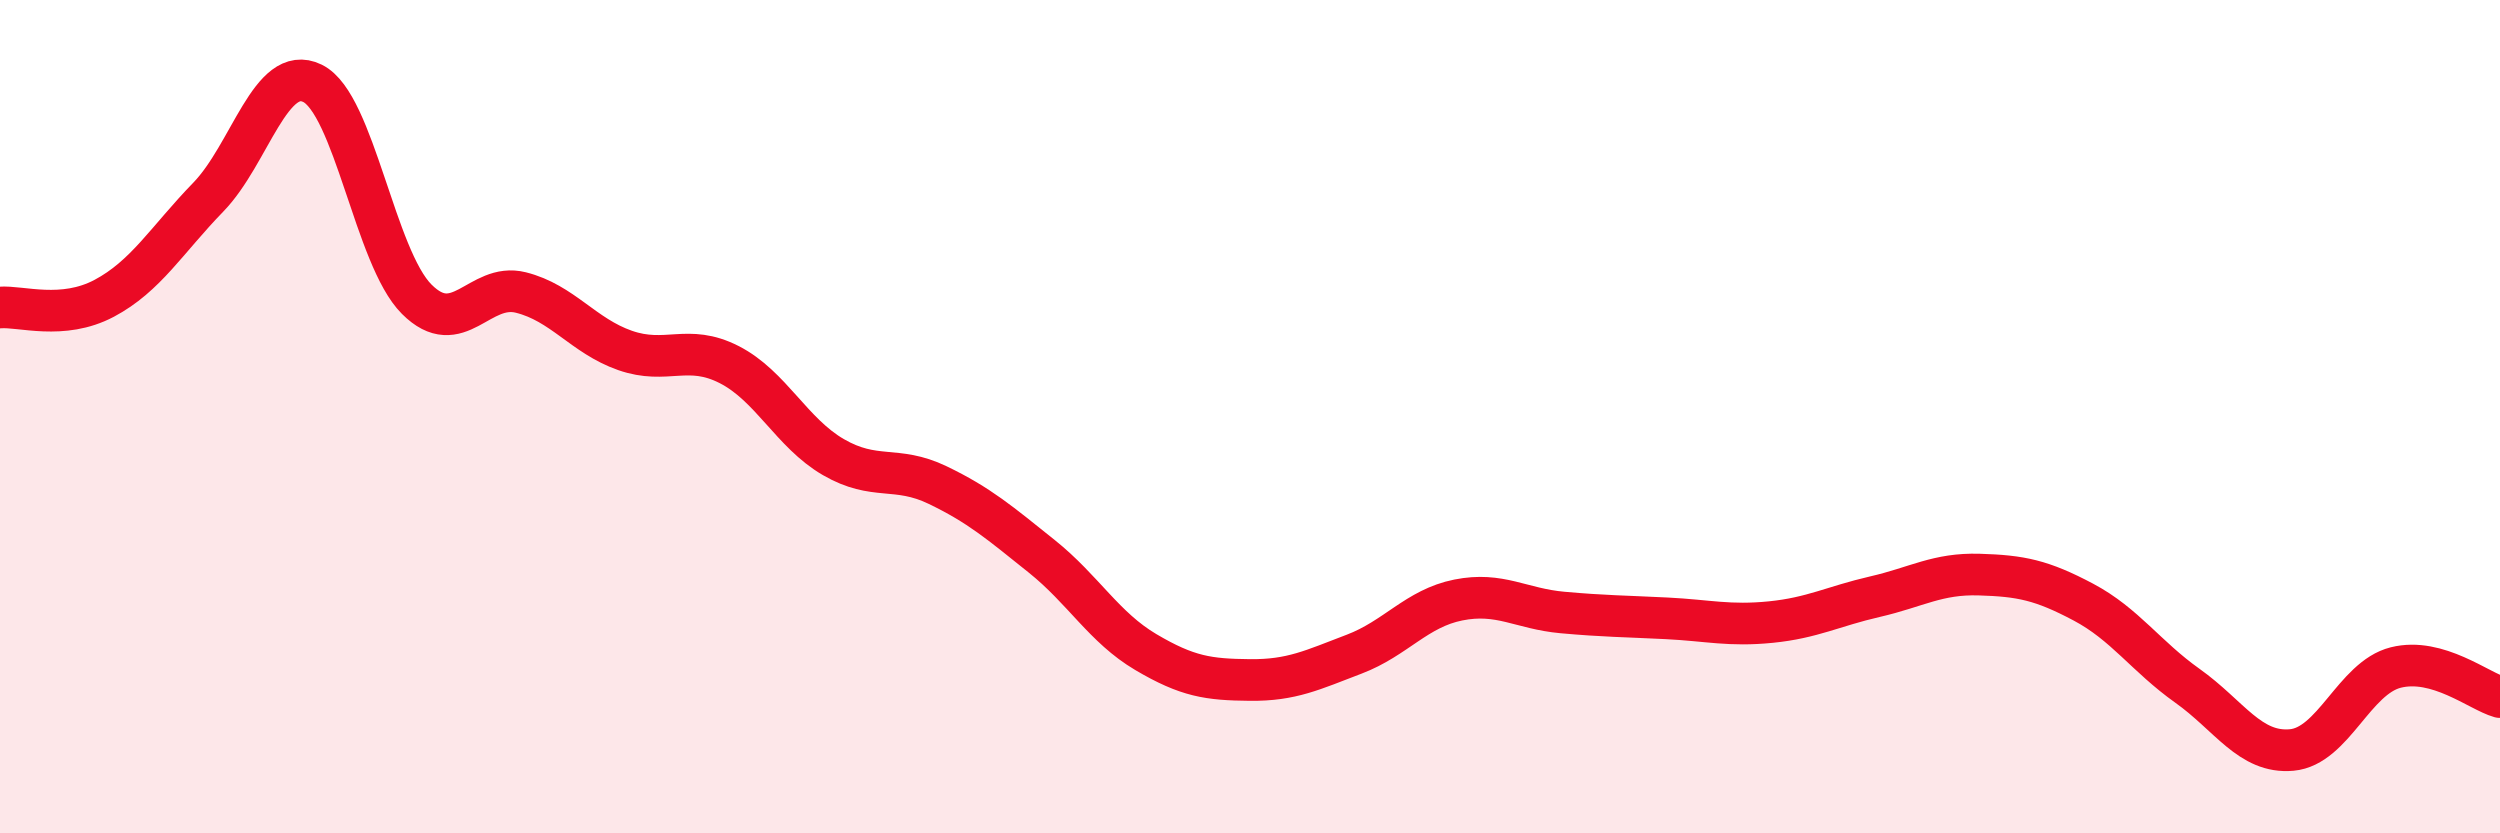
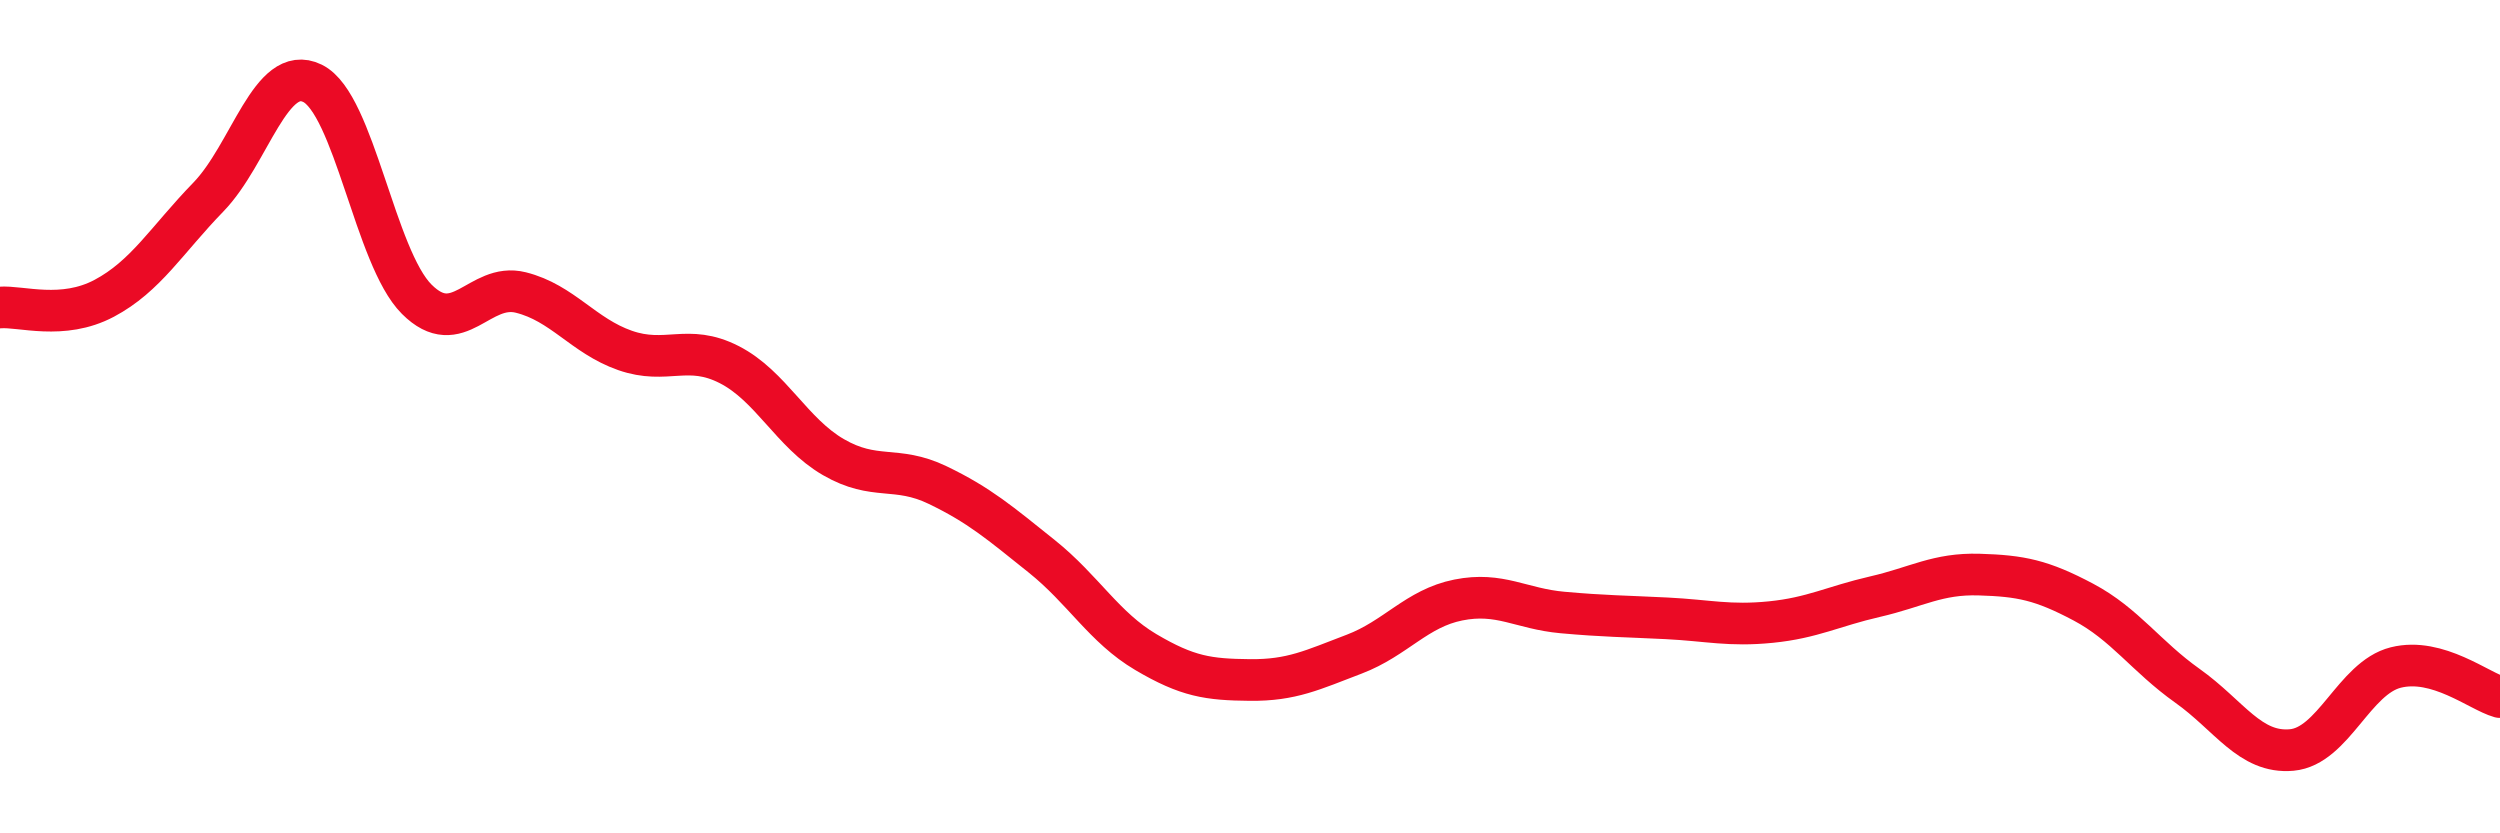
<svg xmlns="http://www.w3.org/2000/svg" width="60" height="20" viewBox="0 0 60 20">
-   <path d="M 0,7.38 C 0.5,7.34 1.5,7.69 2.5,7.16 C 3.5,6.63 4,5.76 5,4.73 C 6,3.7 6.5,1.51 7.5,2 C 8.5,2.49 9,6.18 10,7.18 C 11,8.18 11.5,6.77 12.5,7.02 C 13.5,7.27 14,8.06 15,8.41 C 16,8.76 16.5,8.24 17.5,8.75 C 18.5,9.26 19,10.39 20,10.97 C 21,11.55 21.5,11.16 22.5,11.64 C 23.5,12.12 24,12.55 25,13.35 C 26,14.15 26.5,15.06 27.5,15.65 C 28.5,16.24 29,16.31 30,16.32 C 31,16.33 31.5,16.08 32.5,15.7 C 33.5,15.32 34,14.6 35,14.4 C 36,14.2 36.5,14.61 37.5,14.7 C 38.5,14.79 39,14.79 40,14.84 C 41,14.89 41.5,15.03 42.5,14.93 C 43.5,14.83 44,14.55 45,14.32 C 46,14.09 46.5,13.76 47.5,13.79 C 48.5,13.82 49,13.92 50,14.45 C 51,14.98 51.5,15.75 52.5,16.46 C 53.5,17.17 54,18.09 55,18 C 56,17.91 56.5,16.27 57.5,16.02 C 58.5,15.77 59.5,16.59 60,16.73L60 20L0 20Z" fill="#EB0A25" opacity="0.1" stroke-linecap="round" stroke-linejoin="round" />
  <path d="M 0,7.38 C 0.5,7.34 1.5,7.69 2.5,7.16 C 3.5,6.63 4,5.76 5,4.73 C 6,3.7 6.5,1.51 7.5,2 C 8.5,2.49 9,6.18 10,7.18 C 11,8.18 11.5,6.77 12.5,7.02 C 13.5,7.27 14,8.06 15,8.41 C 16,8.76 16.5,8.24 17.5,8.75 C 18.5,9.26 19,10.39 20,10.97 C 21,11.55 21.5,11.16 22.5,11.64 C 23.5,12.12 24,12.55 25,13.35 C 26,14.15 26.5,15.06 27.5,15.65 C 28.5,16.24 29,16.31 30,16.32 C 31,16.33 31.5,16.08 32.5,15.7 C 33.5,15.32 34,14.6 35,14.4 C 36,14.2 36.5,14.61 37.5,14.7 C 38.5,14.79 39,14.79 40,14.84 C 41,14.89 41.5,15.03 42.5,14.93 C 43.5,14.83 44,14.55 45,14.32 C 46,14.09 46.5,13.76 47.5,13.79 C 48.5,13.82 49,13.92 50,14.45 C 51,14.98 51.5,15.75 52.5,16.46 C 53.5,17.17 54,18.09 55,18 C 56,17.91 56.5,16.27 57.5,16.02 C 58.5,15.77 59.5,16.59 60,16.73" stroke="#EB0A25" stroke-width="1" fill="none" stroke-linecap="round" stroke-linejoin="round" />
</svg>